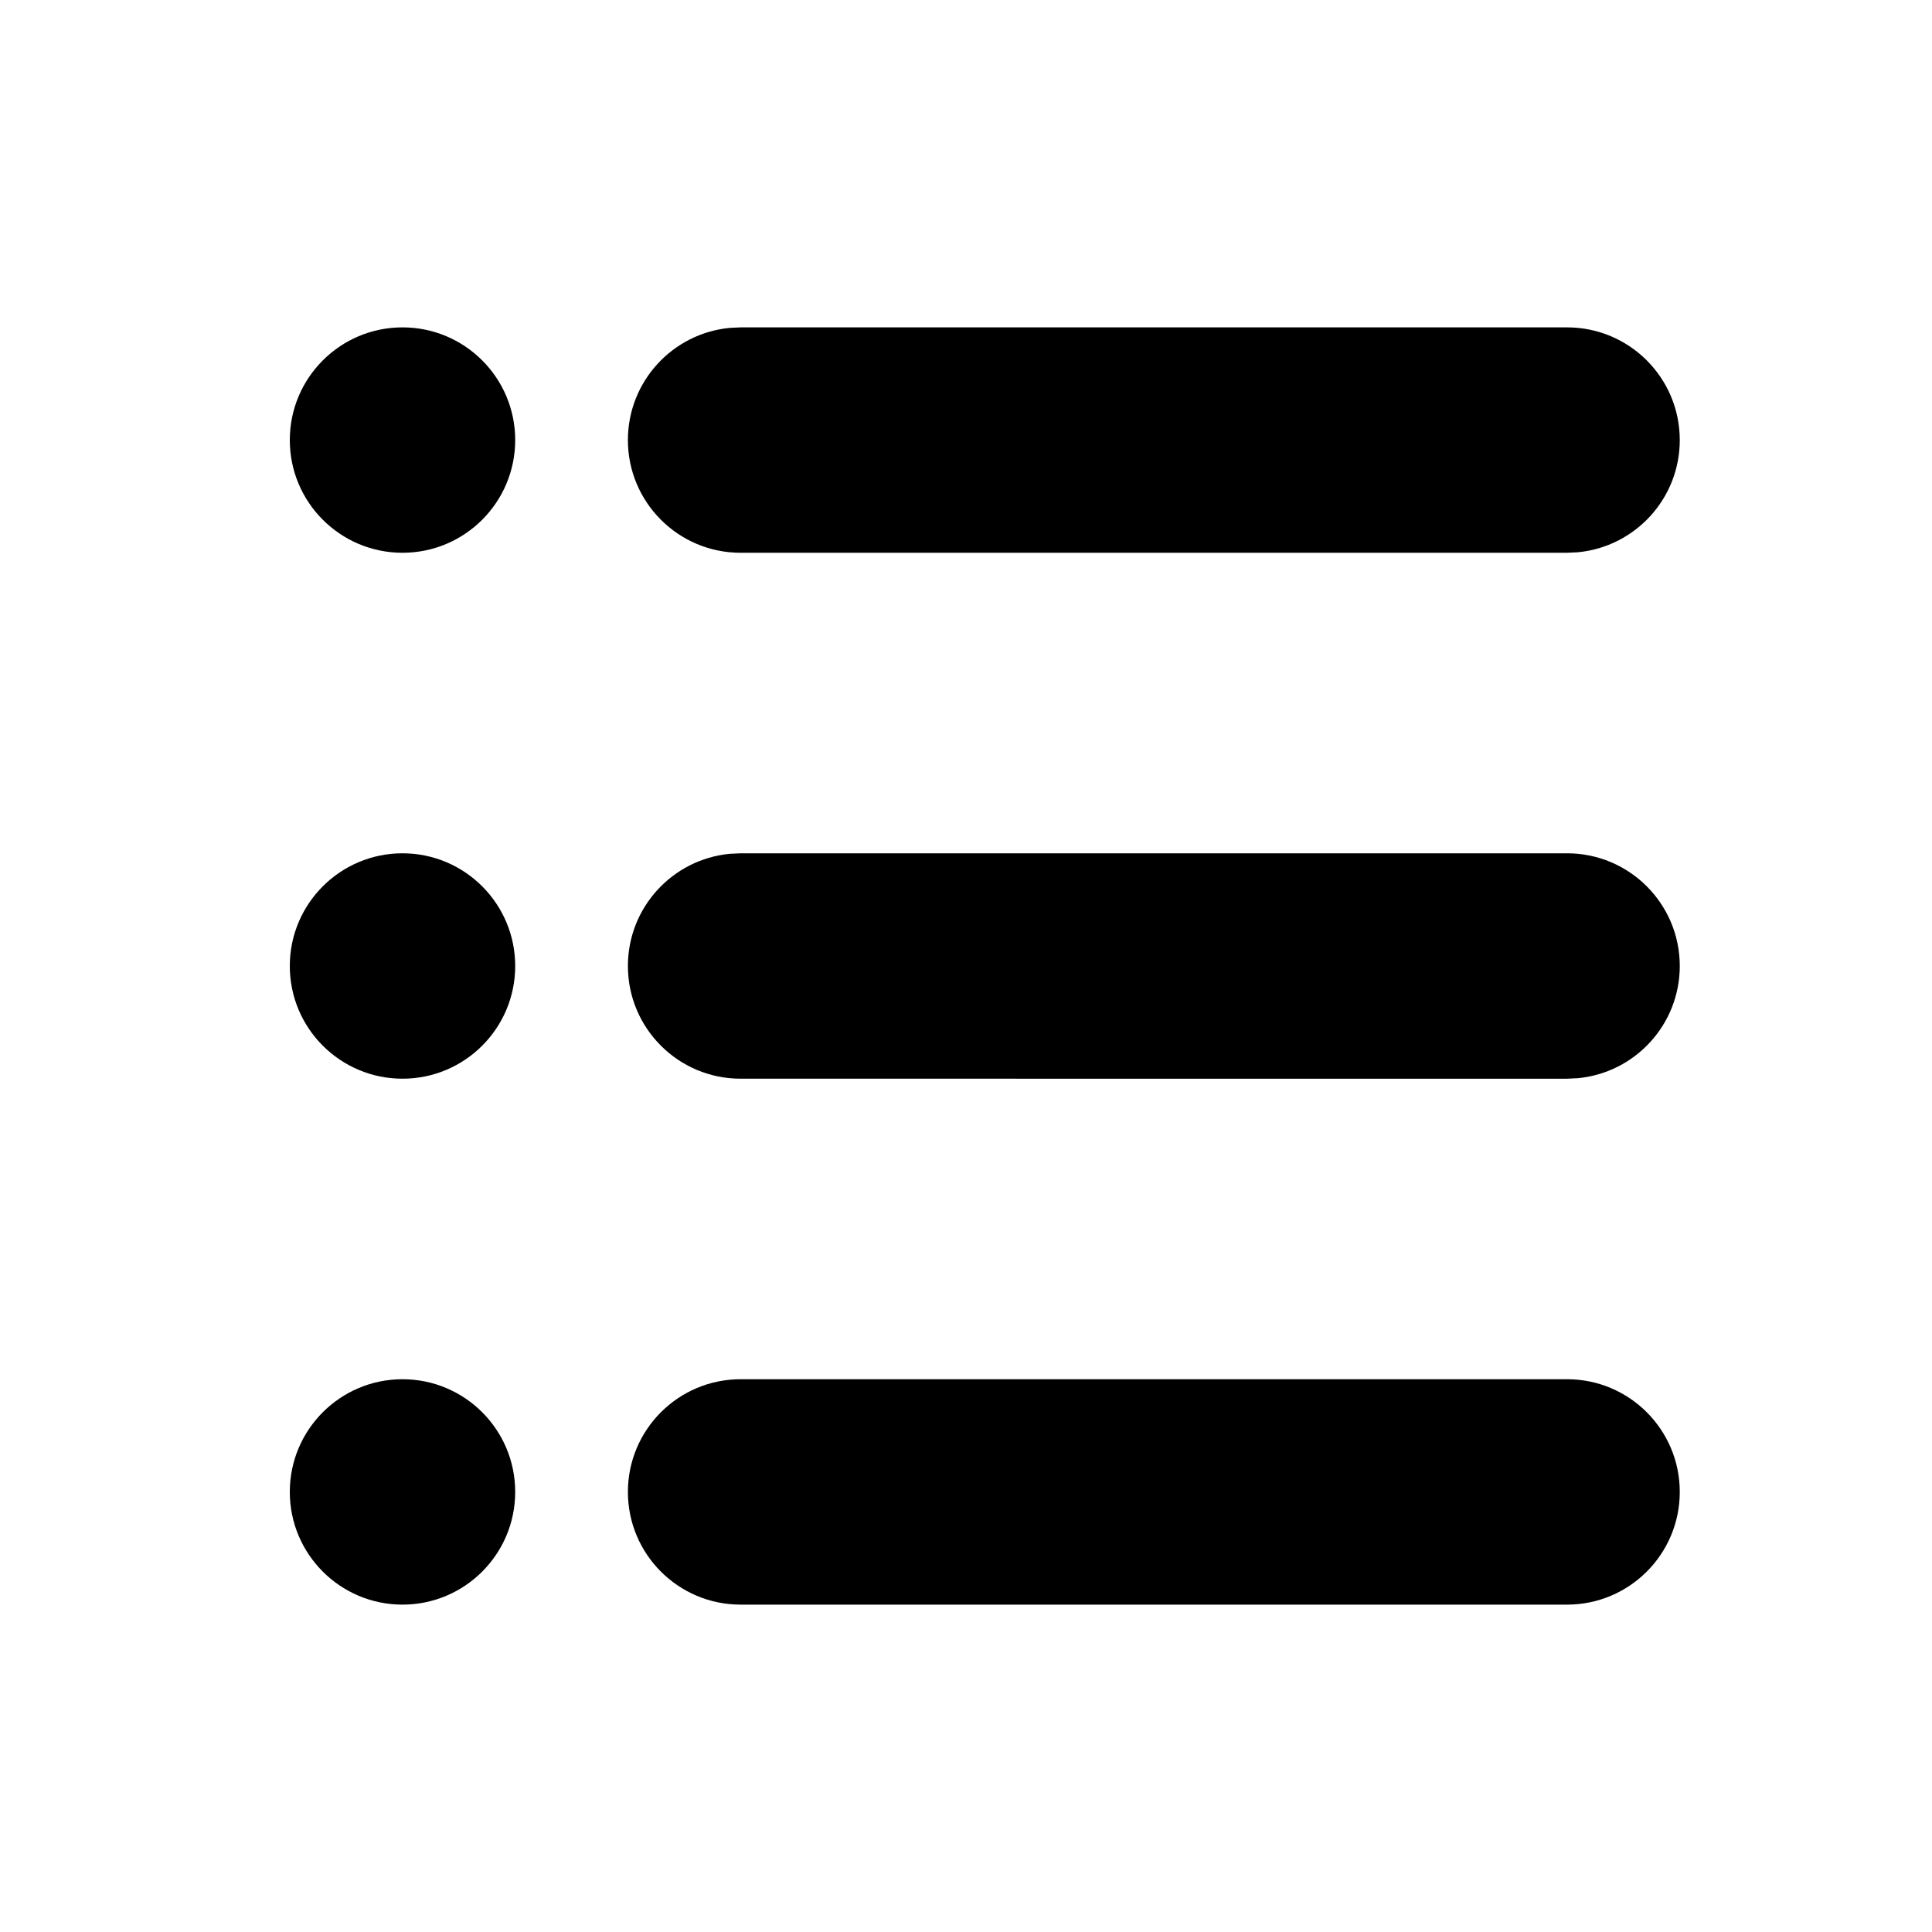
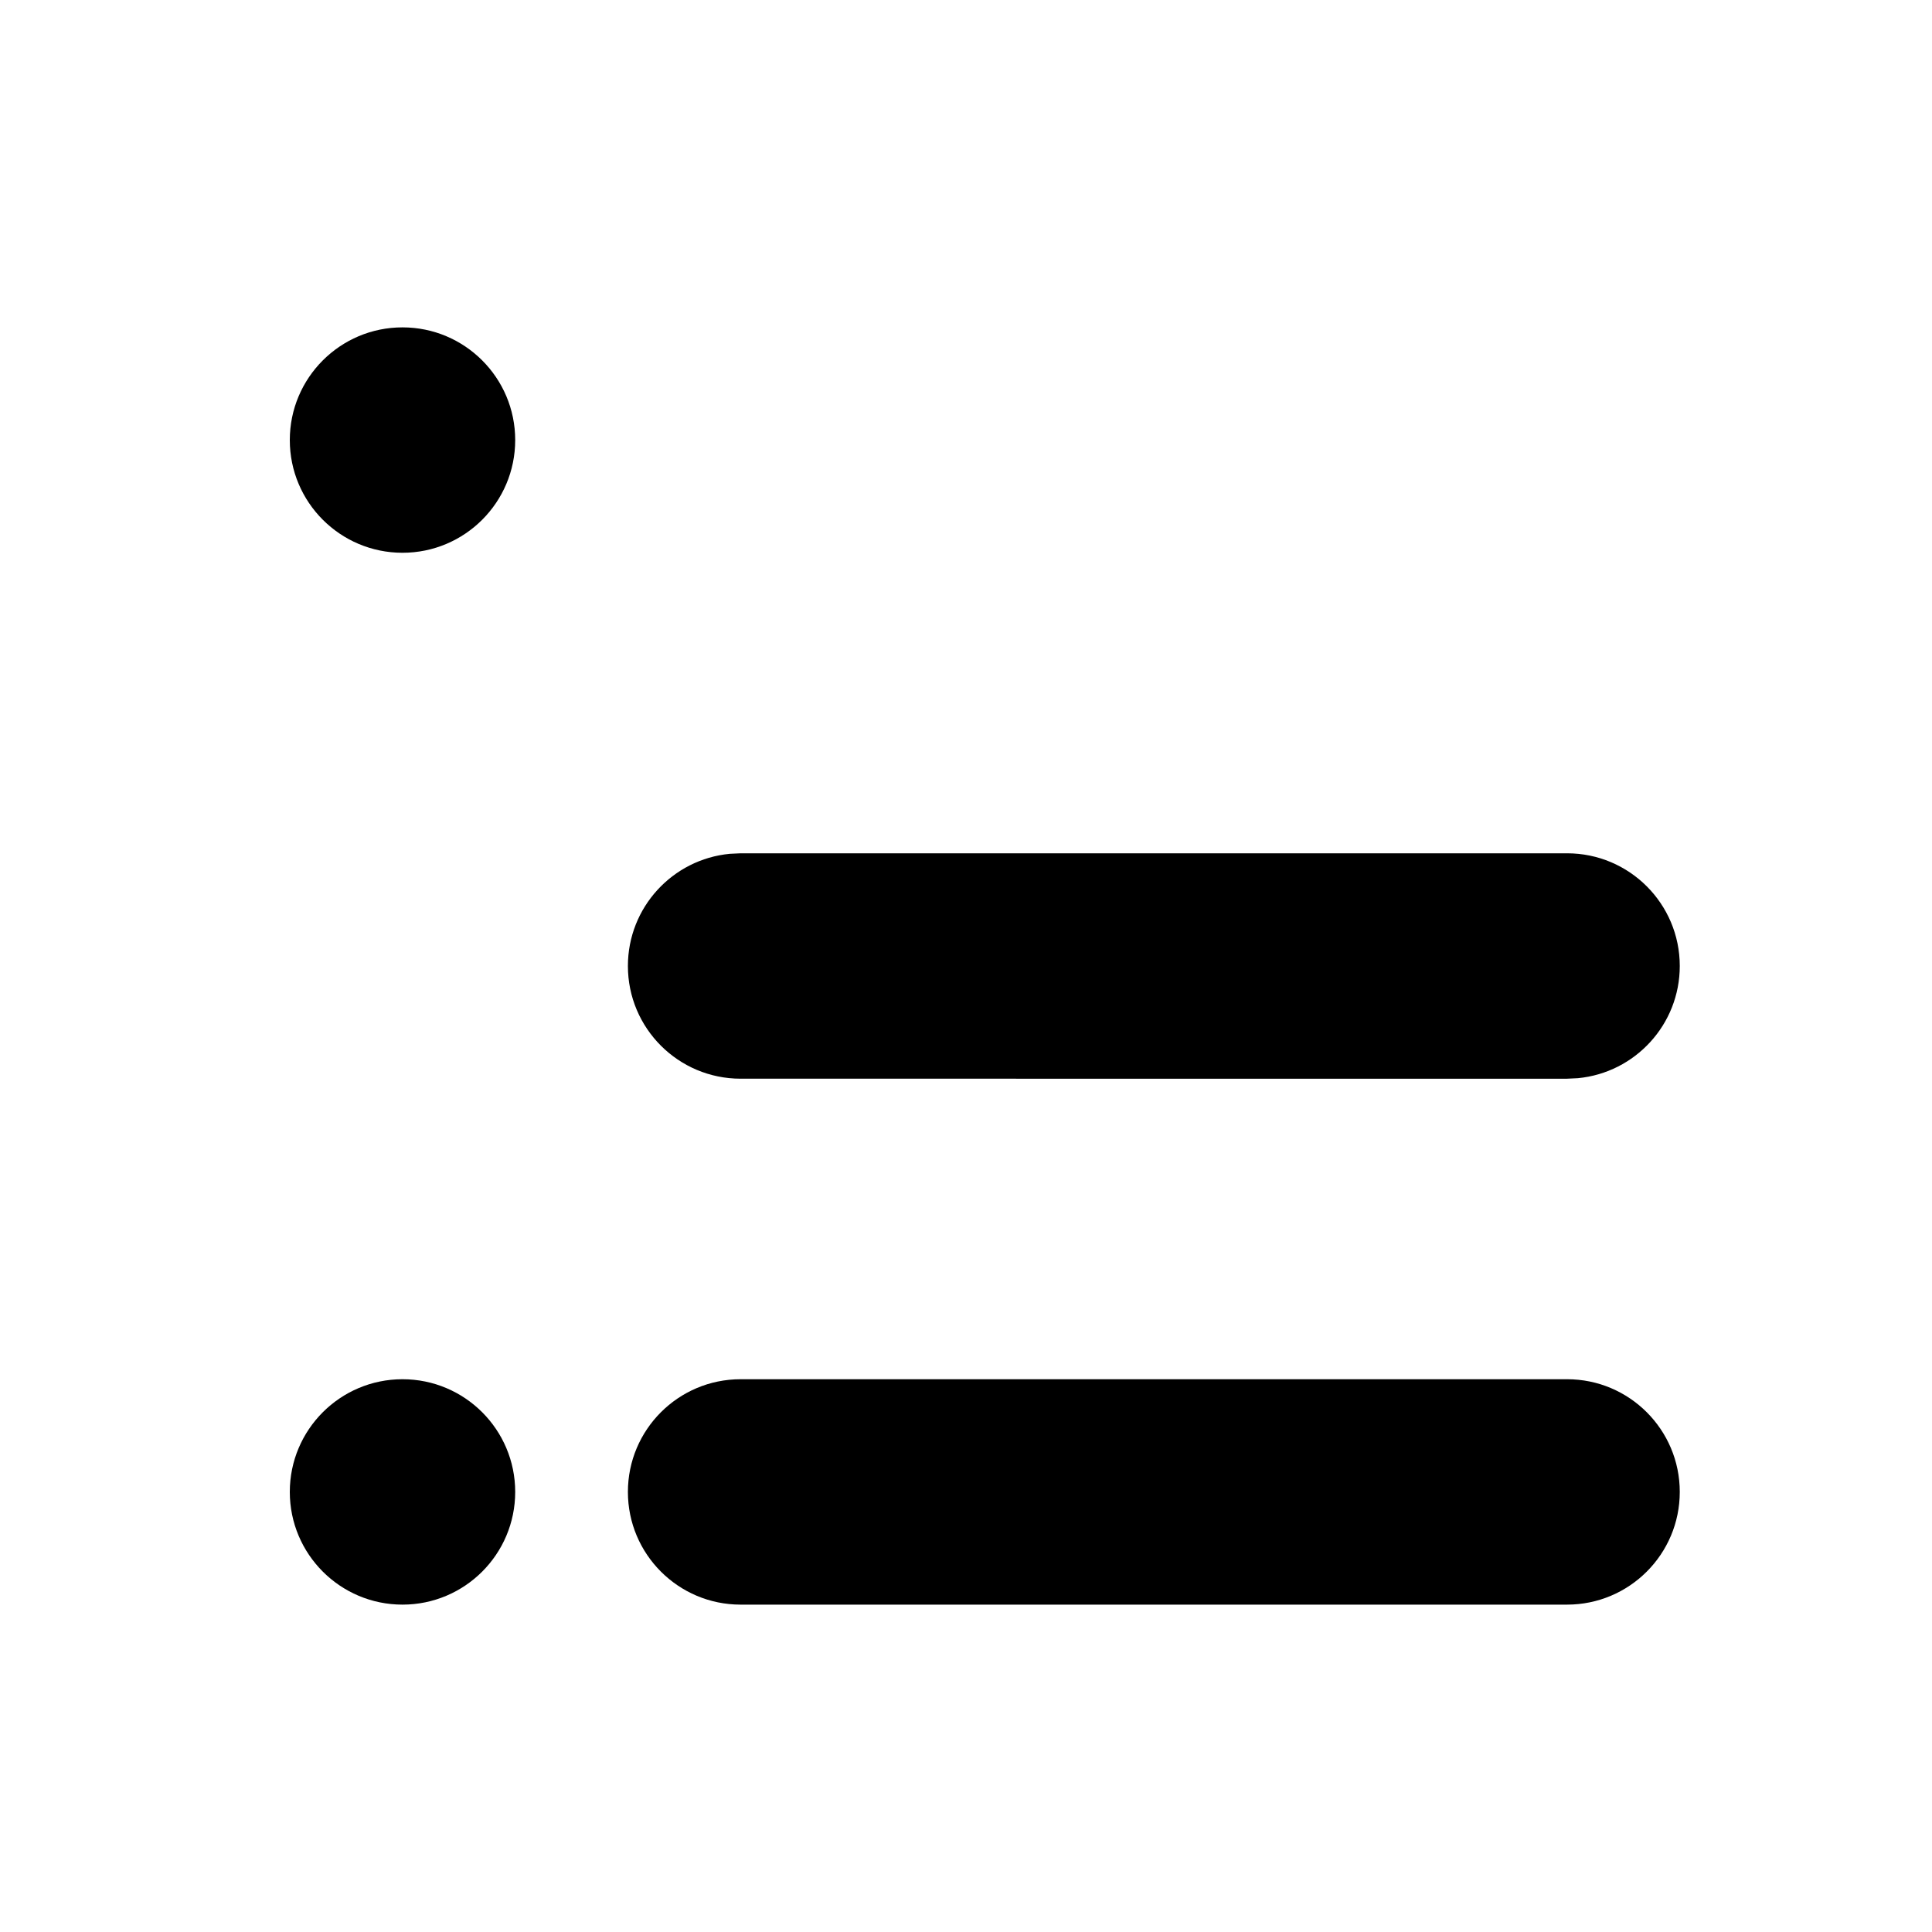
<svg xmlns="http://www.w3.org/2000/svg" version="1.1" id="レイヤー_1" x="0px" y="0px" viewBox="0 0 150 150" style="enable-background:new 0 0 150 150;" xml:space="preserve">
  <path d="M121.667,107.083c4.832,0,8.75,3.918,8.75,8.75c0,4.832-3.918,8.75-8.75,8.75H57.5c-4.832,0-8.75-3.918-8.75-8.75  c0-4.832,3.917-8.75,8.75-8.75H121.667z" />
  <circle cx="31.25" cy="115.833" r="8.75" />
  <path d="M121.667,66.25c4.832,0,8.75,3.918,8.75,8.75c0,4.548-3.47,8.286-7.907,8.71l-0.843,0.04H57.5  c-4.832,0-8.75-3.918-8.75-8.75c0-4.548,3.47-8.286,7.907-8.71L57.5,66.25H121.667z" />
-   <circle cx="31.25" cy="75" r="8.75" />
  <circle cx="31.25" cy="34.167" r="8.75" />
-   <path d="M121.667,25.417c4.832,0,8.75,3.917,8.75,8.75c0,4.548-3.47,8.286-7.907,8.71l-0.843,0.04H57.5  c-4.832,0-8.75-3.917-8.75-8.75c0-4.548,3.47-8.286,7.907-8.71L57.5,25.417H121.667z" />
</svg>